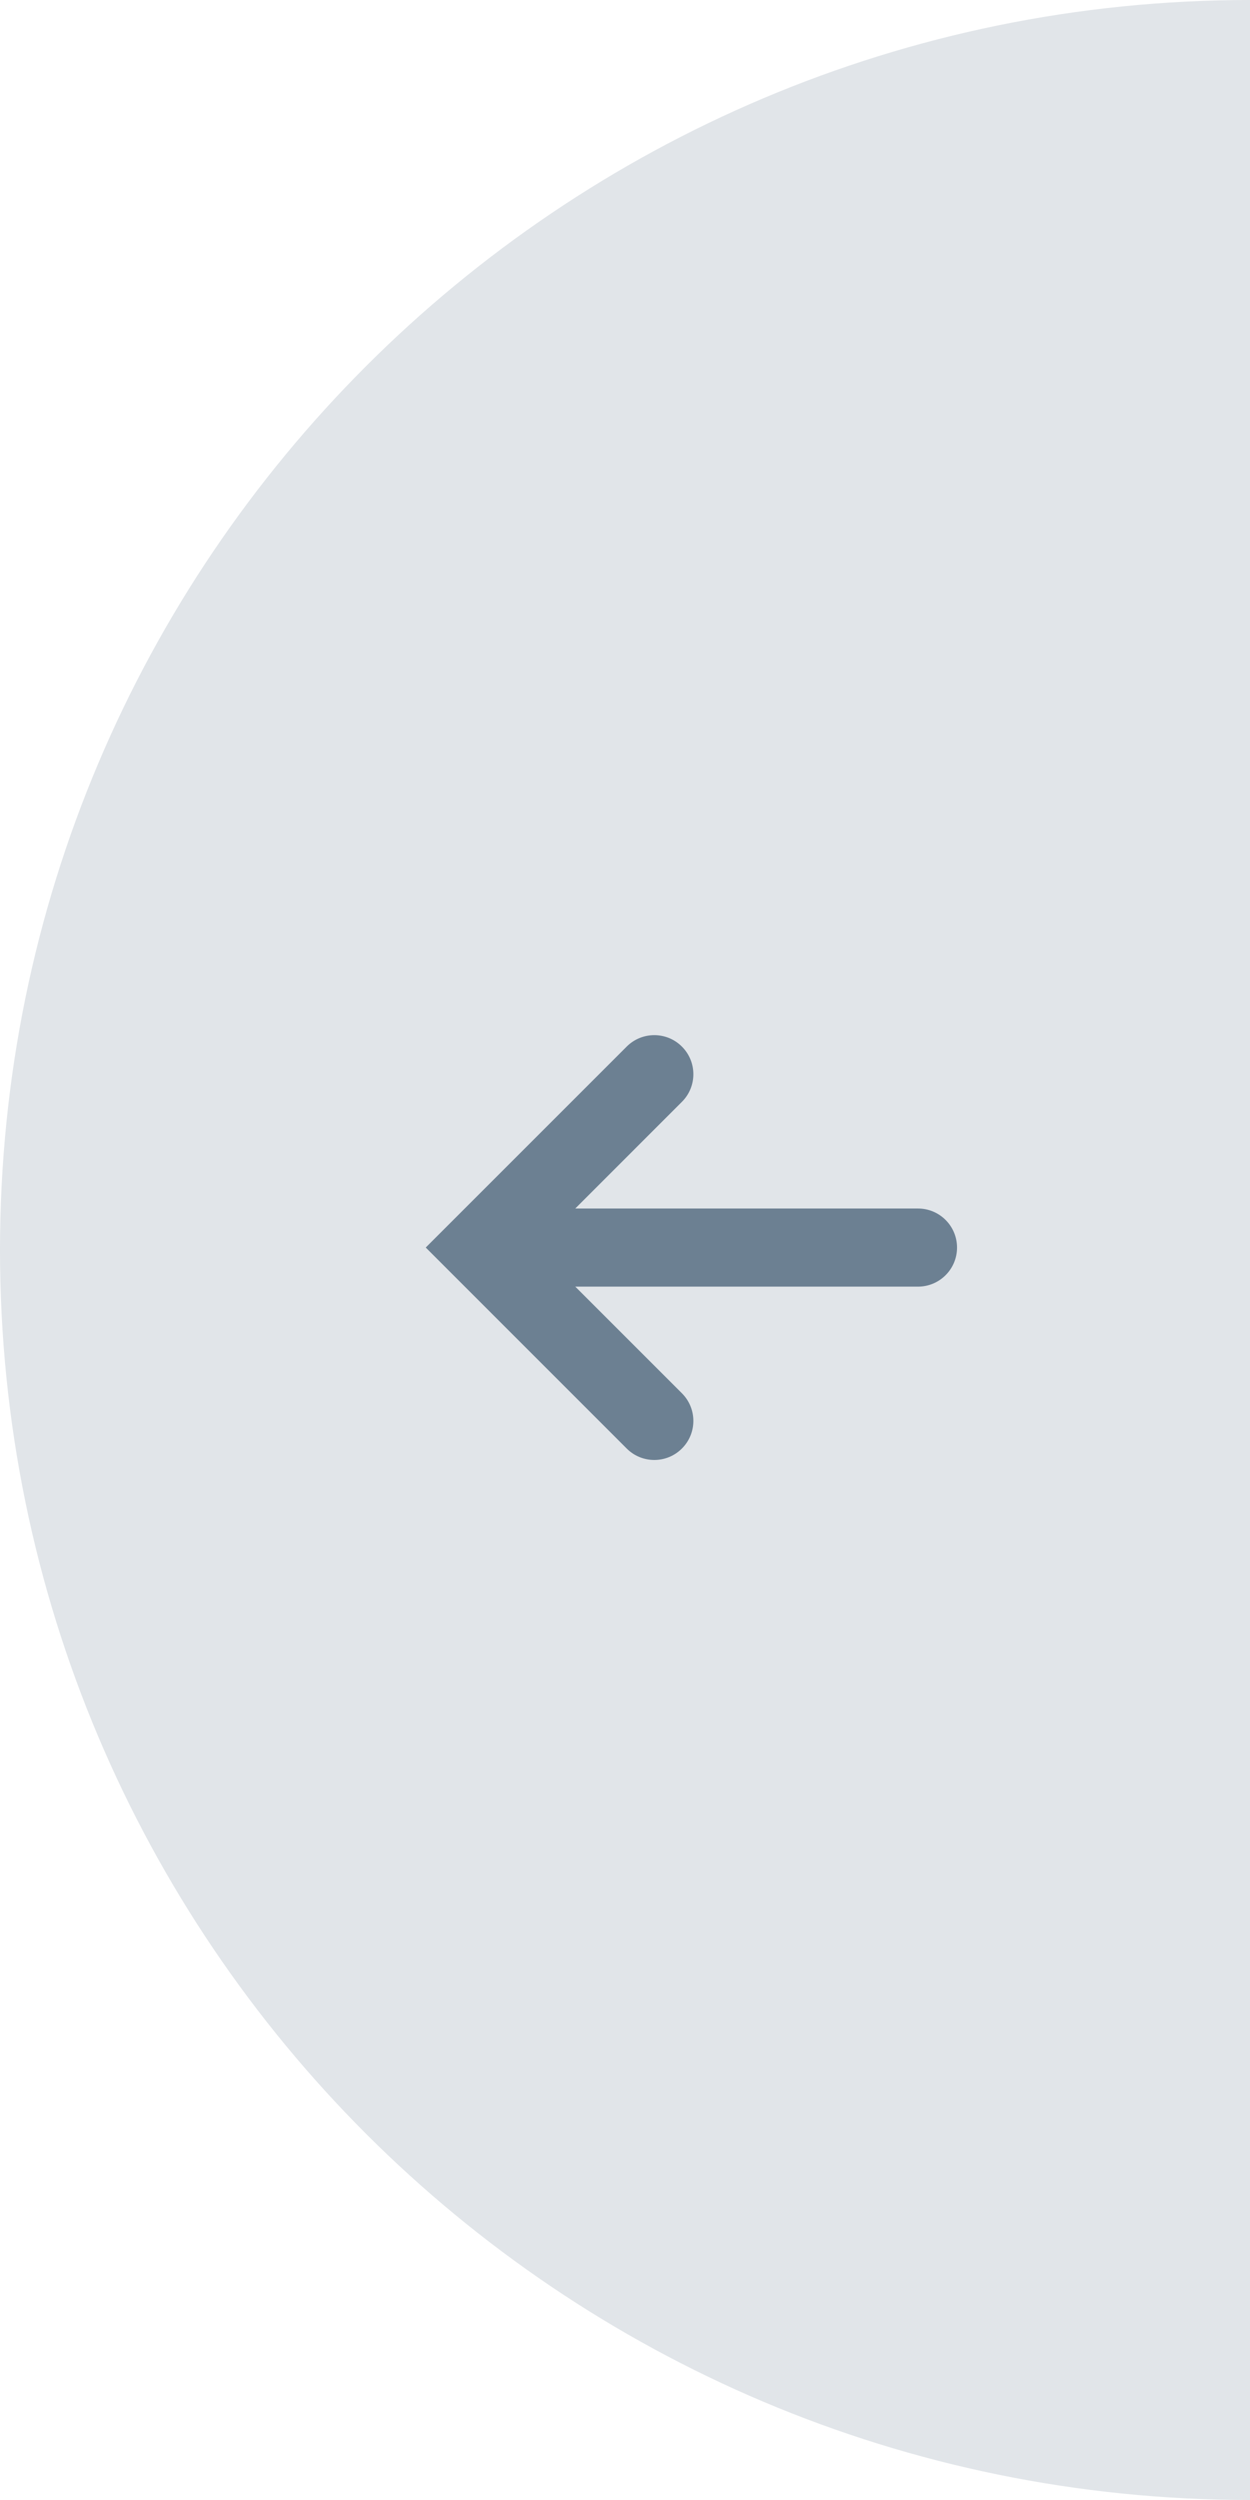
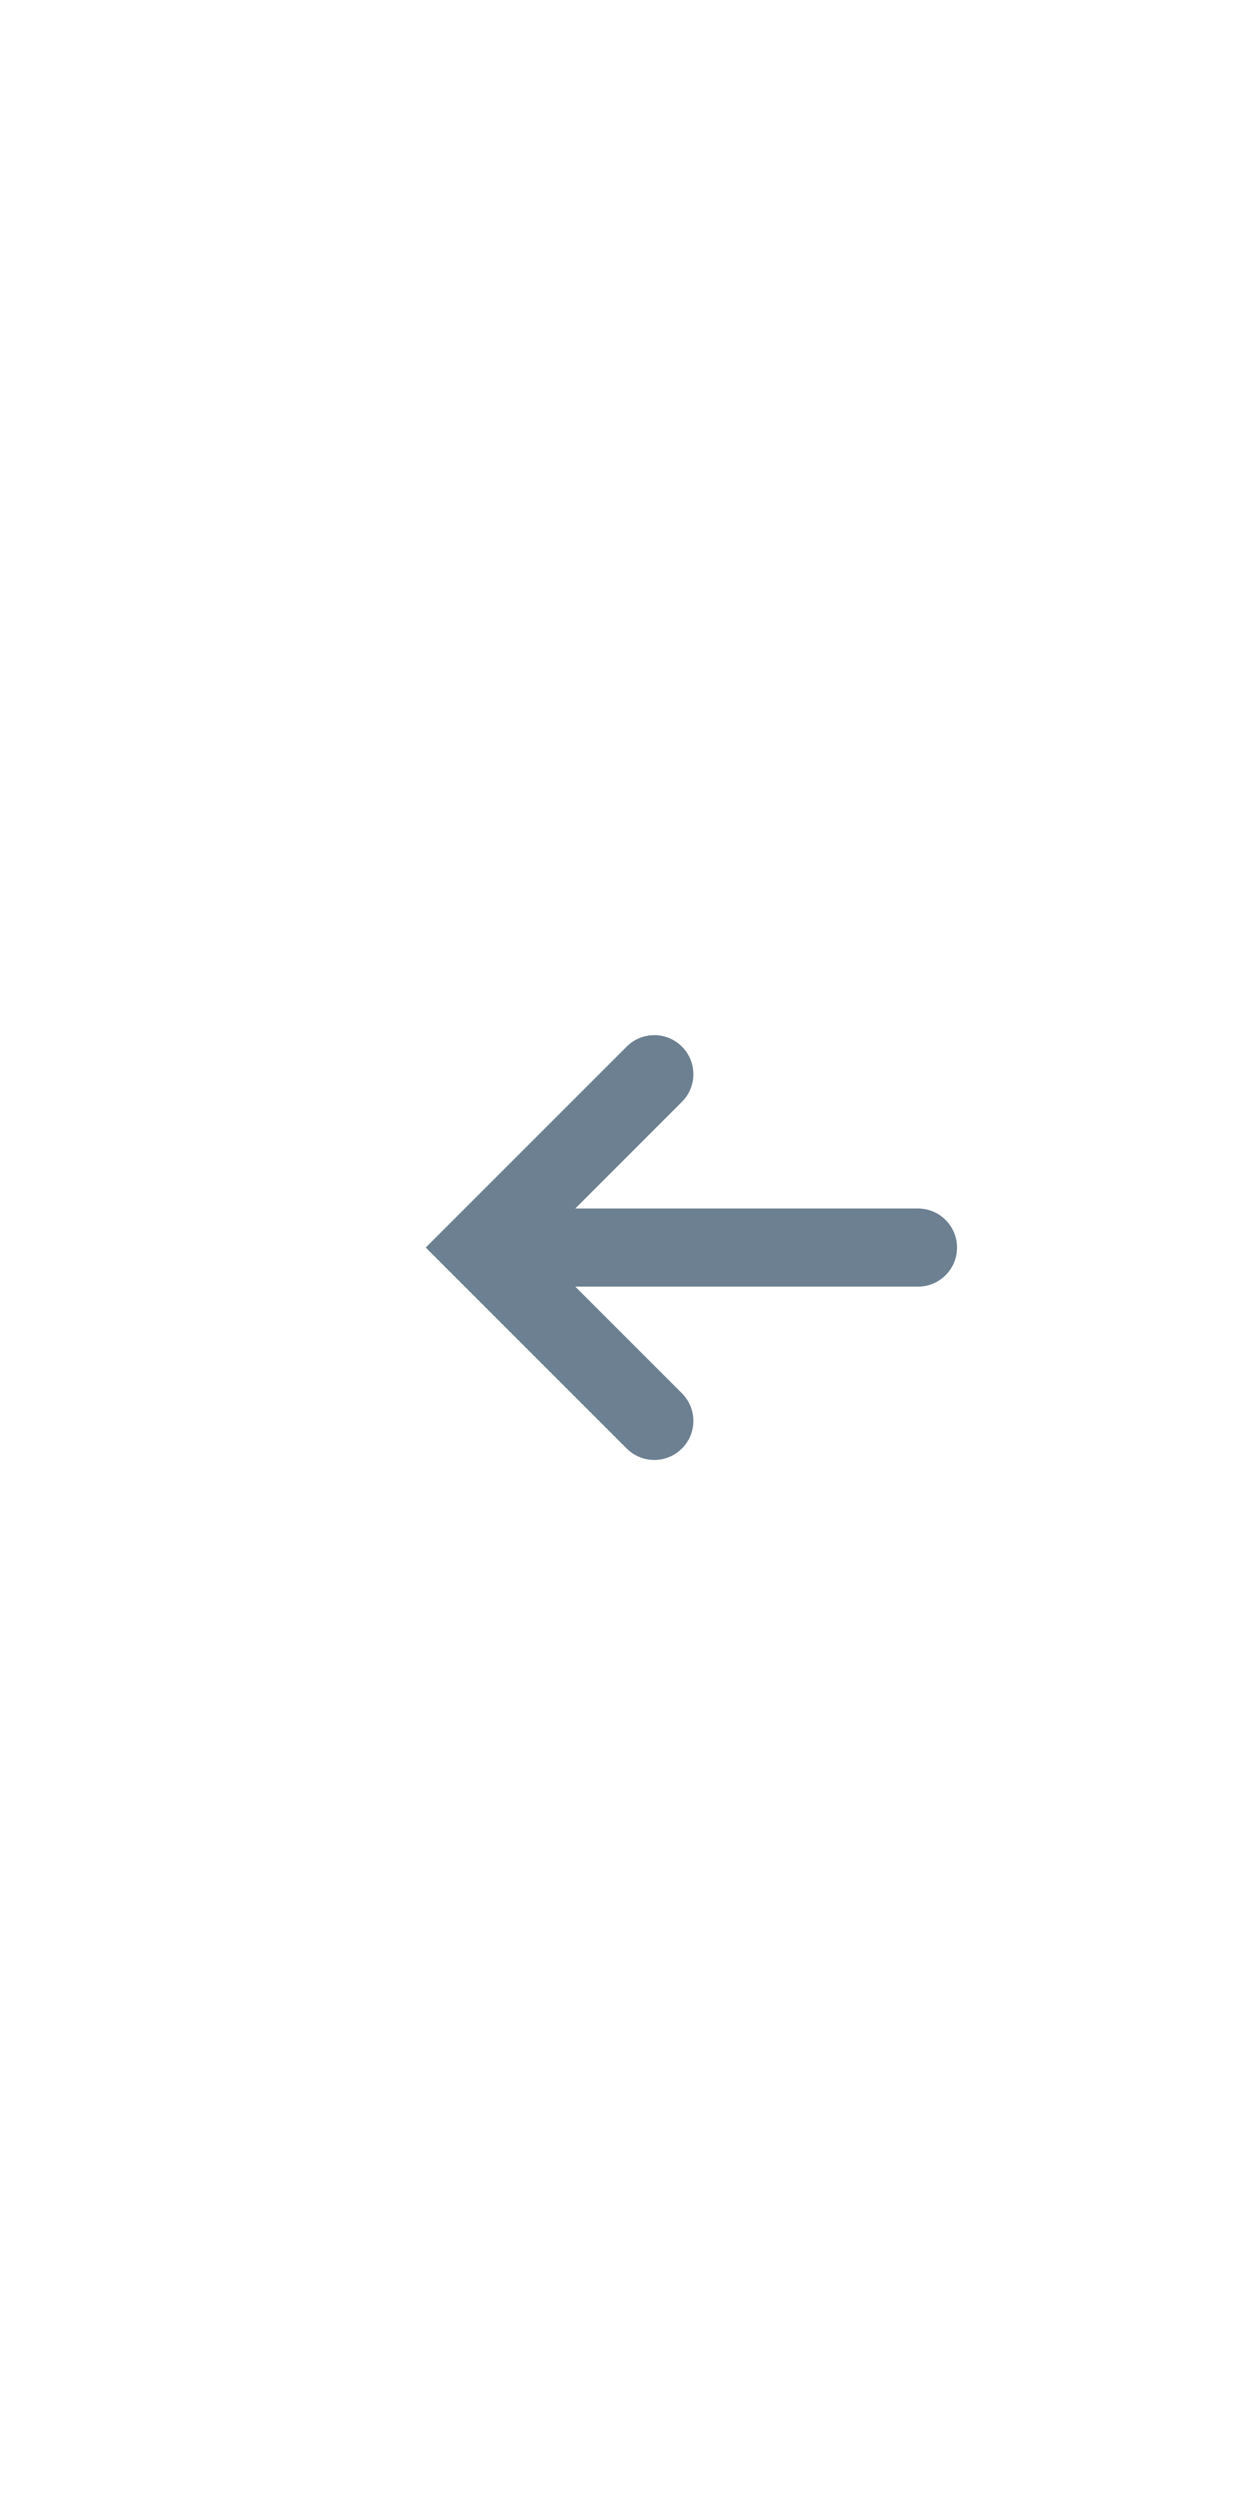
<svg xmlns="http://www.w3.org/2000/svg" width="32" height="64" viewBox="0 0 32 64" fill="none">
-   <path opacity="0.2" d="M32 64C14.327 64 0 49.673 0 32C0 14.327 14.327 0 32 0V64Z" fill="#6C8092" />
  <path fill-rule="evenodd" clip-rule="evenodd" d="M17.457 26.793C17.848 27.183 17.848 27.817 17.457 28.207L14.727 30.938H23.5C24.052 30.938 24.5 31.385 24.5 31.938C24.5 32.49 24.052 32.938 23.5 32.938H14.727L17.457 35.668C17.848 36.059 17.848 36.692 17.457 37.082C17.067 37.473 16.433 37.473 16.043 37.082L10.899 31.937L16.043 26.793C16.433 26.402 17.067 26.402 17.457 26.793Z" fill="#6C8092" />
</svg>